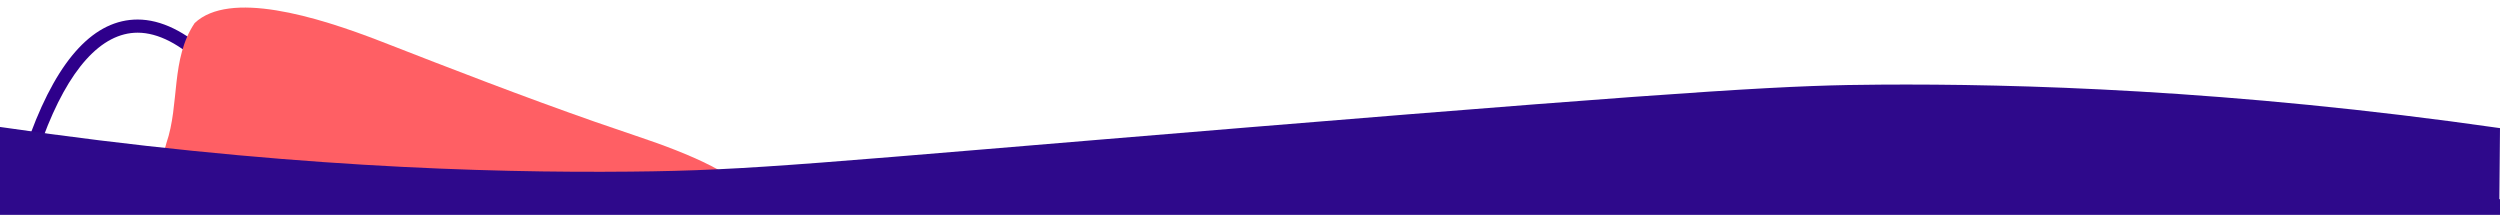
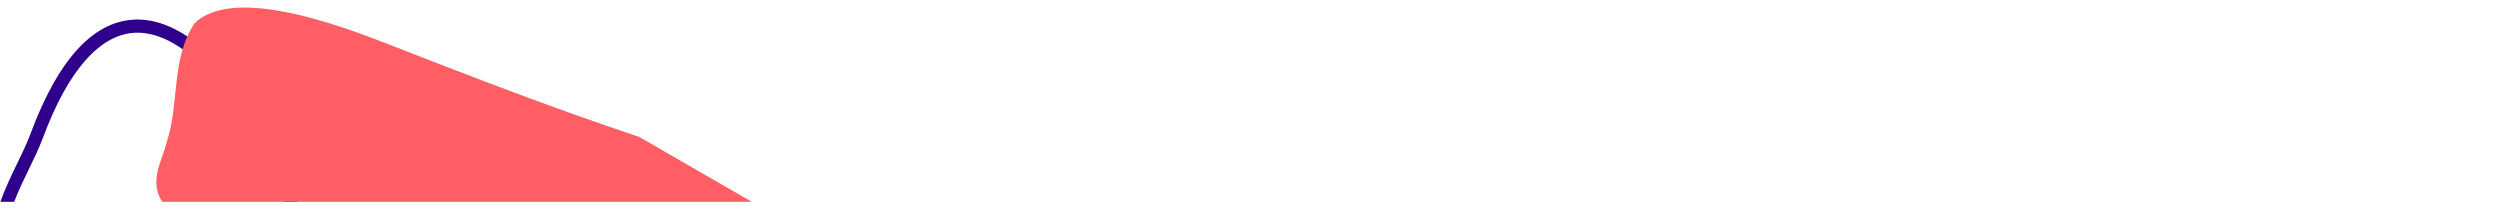
<svg xmlns="http://www.w3.org/2000/svg" viewBox="0 0 1920 165" xml:space="preserve">
  <path d="M214.5 117.7C181.4 52.4 141.7 15 105.7 15c-32.9 0-60.5 29.4-82.1 87.3-2.8 7.5-6.5 15.3-10.5 23.4C8.6 135.1 3.8 144.9.3 155h10.6c3.1-8.3 7.2-16.7 11.2-24.9 4.1-8.4 7.9-16.4 10.9-24.3C52.6 53 77.8 25.1 105.7 25.1c31.7 0 69 36.3 100.3 97.8 7.6 11.1 11.7 21.9 12.3 32.2h10.1c-.6-12.4-5.3-24.9-13.9-37.4z" fill="#2e008b" />
-   <path d="M491 105.2c-11.3-3.8-22.6-7.7-33.9-11.6-55.4-19.4-109.6-40.4-163.7-61.5C241.8 12 176.2-7.4 149.5 17.7c-18.5 27.6-11.4 62.2-21.7 92.2-3.2 13.3-13.6 29.1-3.2 45.1h452.8c-3.3-18.9-50.9-37.9-86.4-49.8z" fill="#ff5f64" />
-   <path d="M1920 98.4c-207.1-29.7-372.3-34.1-476-33.4-66 .4-122.8 3-484 32.7-339.5 27.9-380.3 33.2-476 34.1-110.5 1.1-274.7-3.8-484-34.3V165h1920v-12h-.5l.5-54.6z" fill="#2e098b" />
+   <path d="M491 105.2c-11.3-3.8-22.6-7.7-33.9-11.6-55.4-19.4-109.6-40.4-163.7-61.5C241.8 12 176.2-7.4 149.5 17.7c-18.5 27.6-11.4 62.2-21.7 92.2-3.2 13.3-13.6 29.1-3.2 45.1h452.8z" fill="#ff5f64" />
</svg>